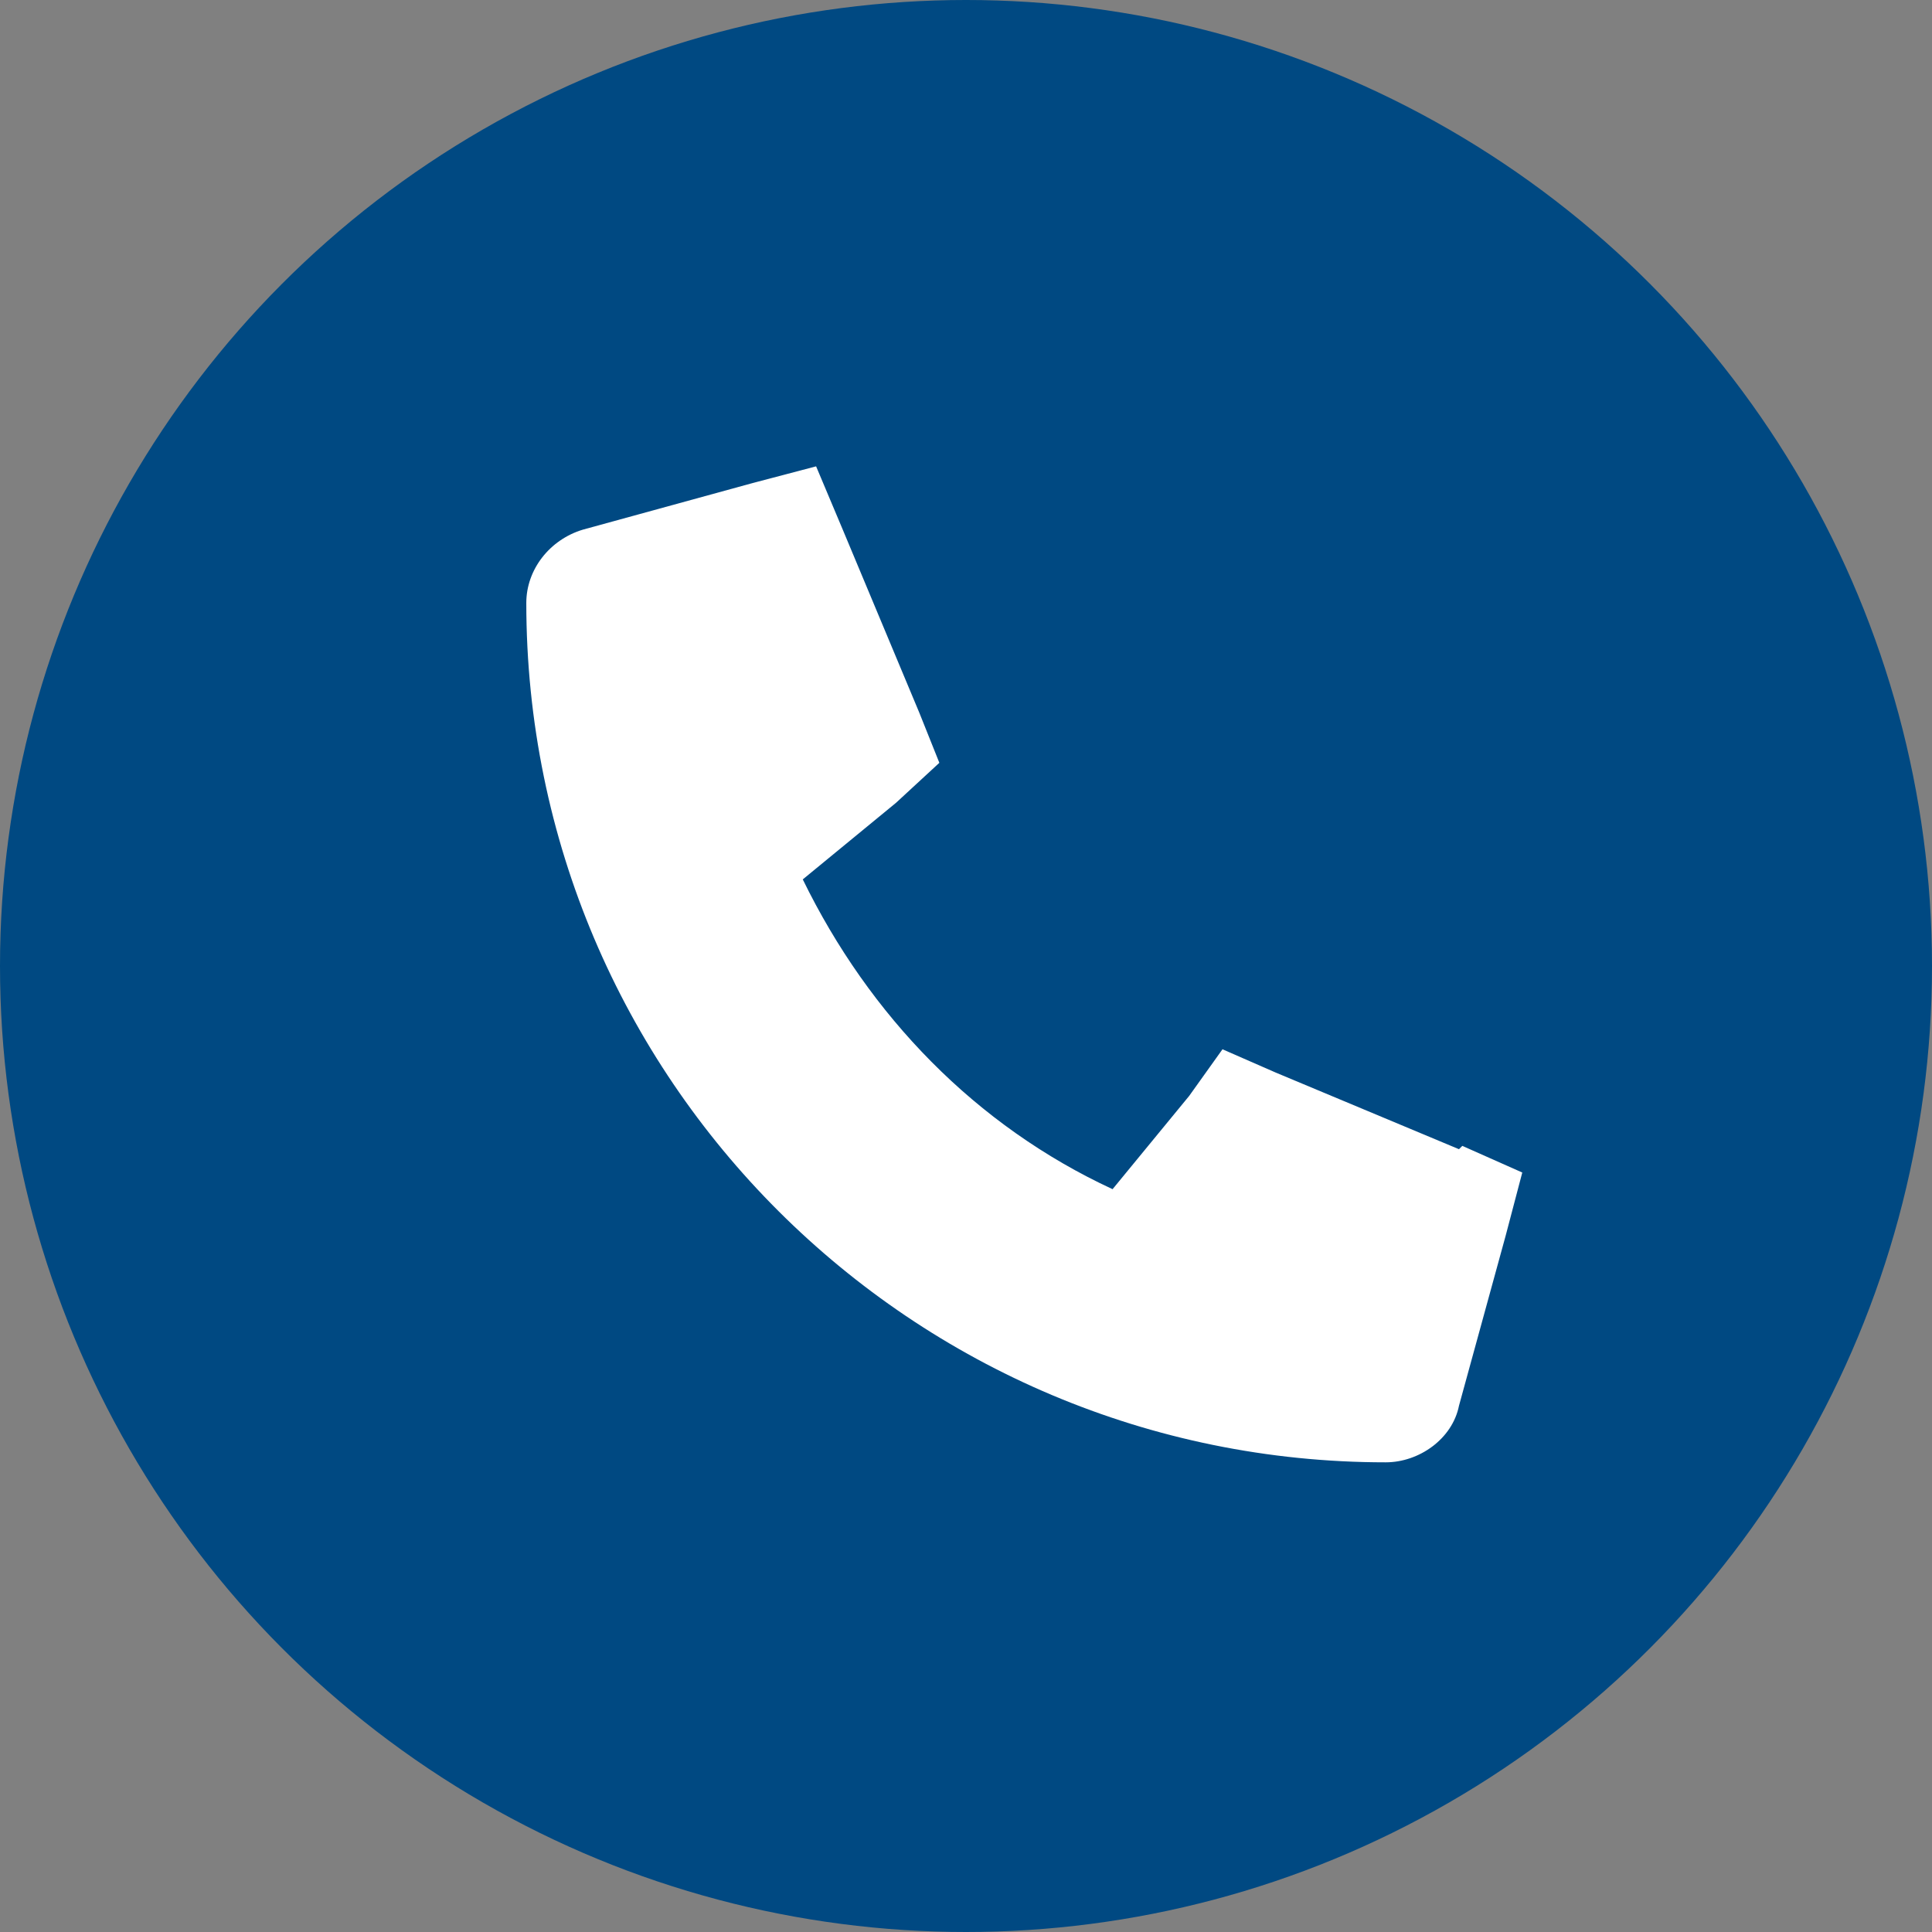
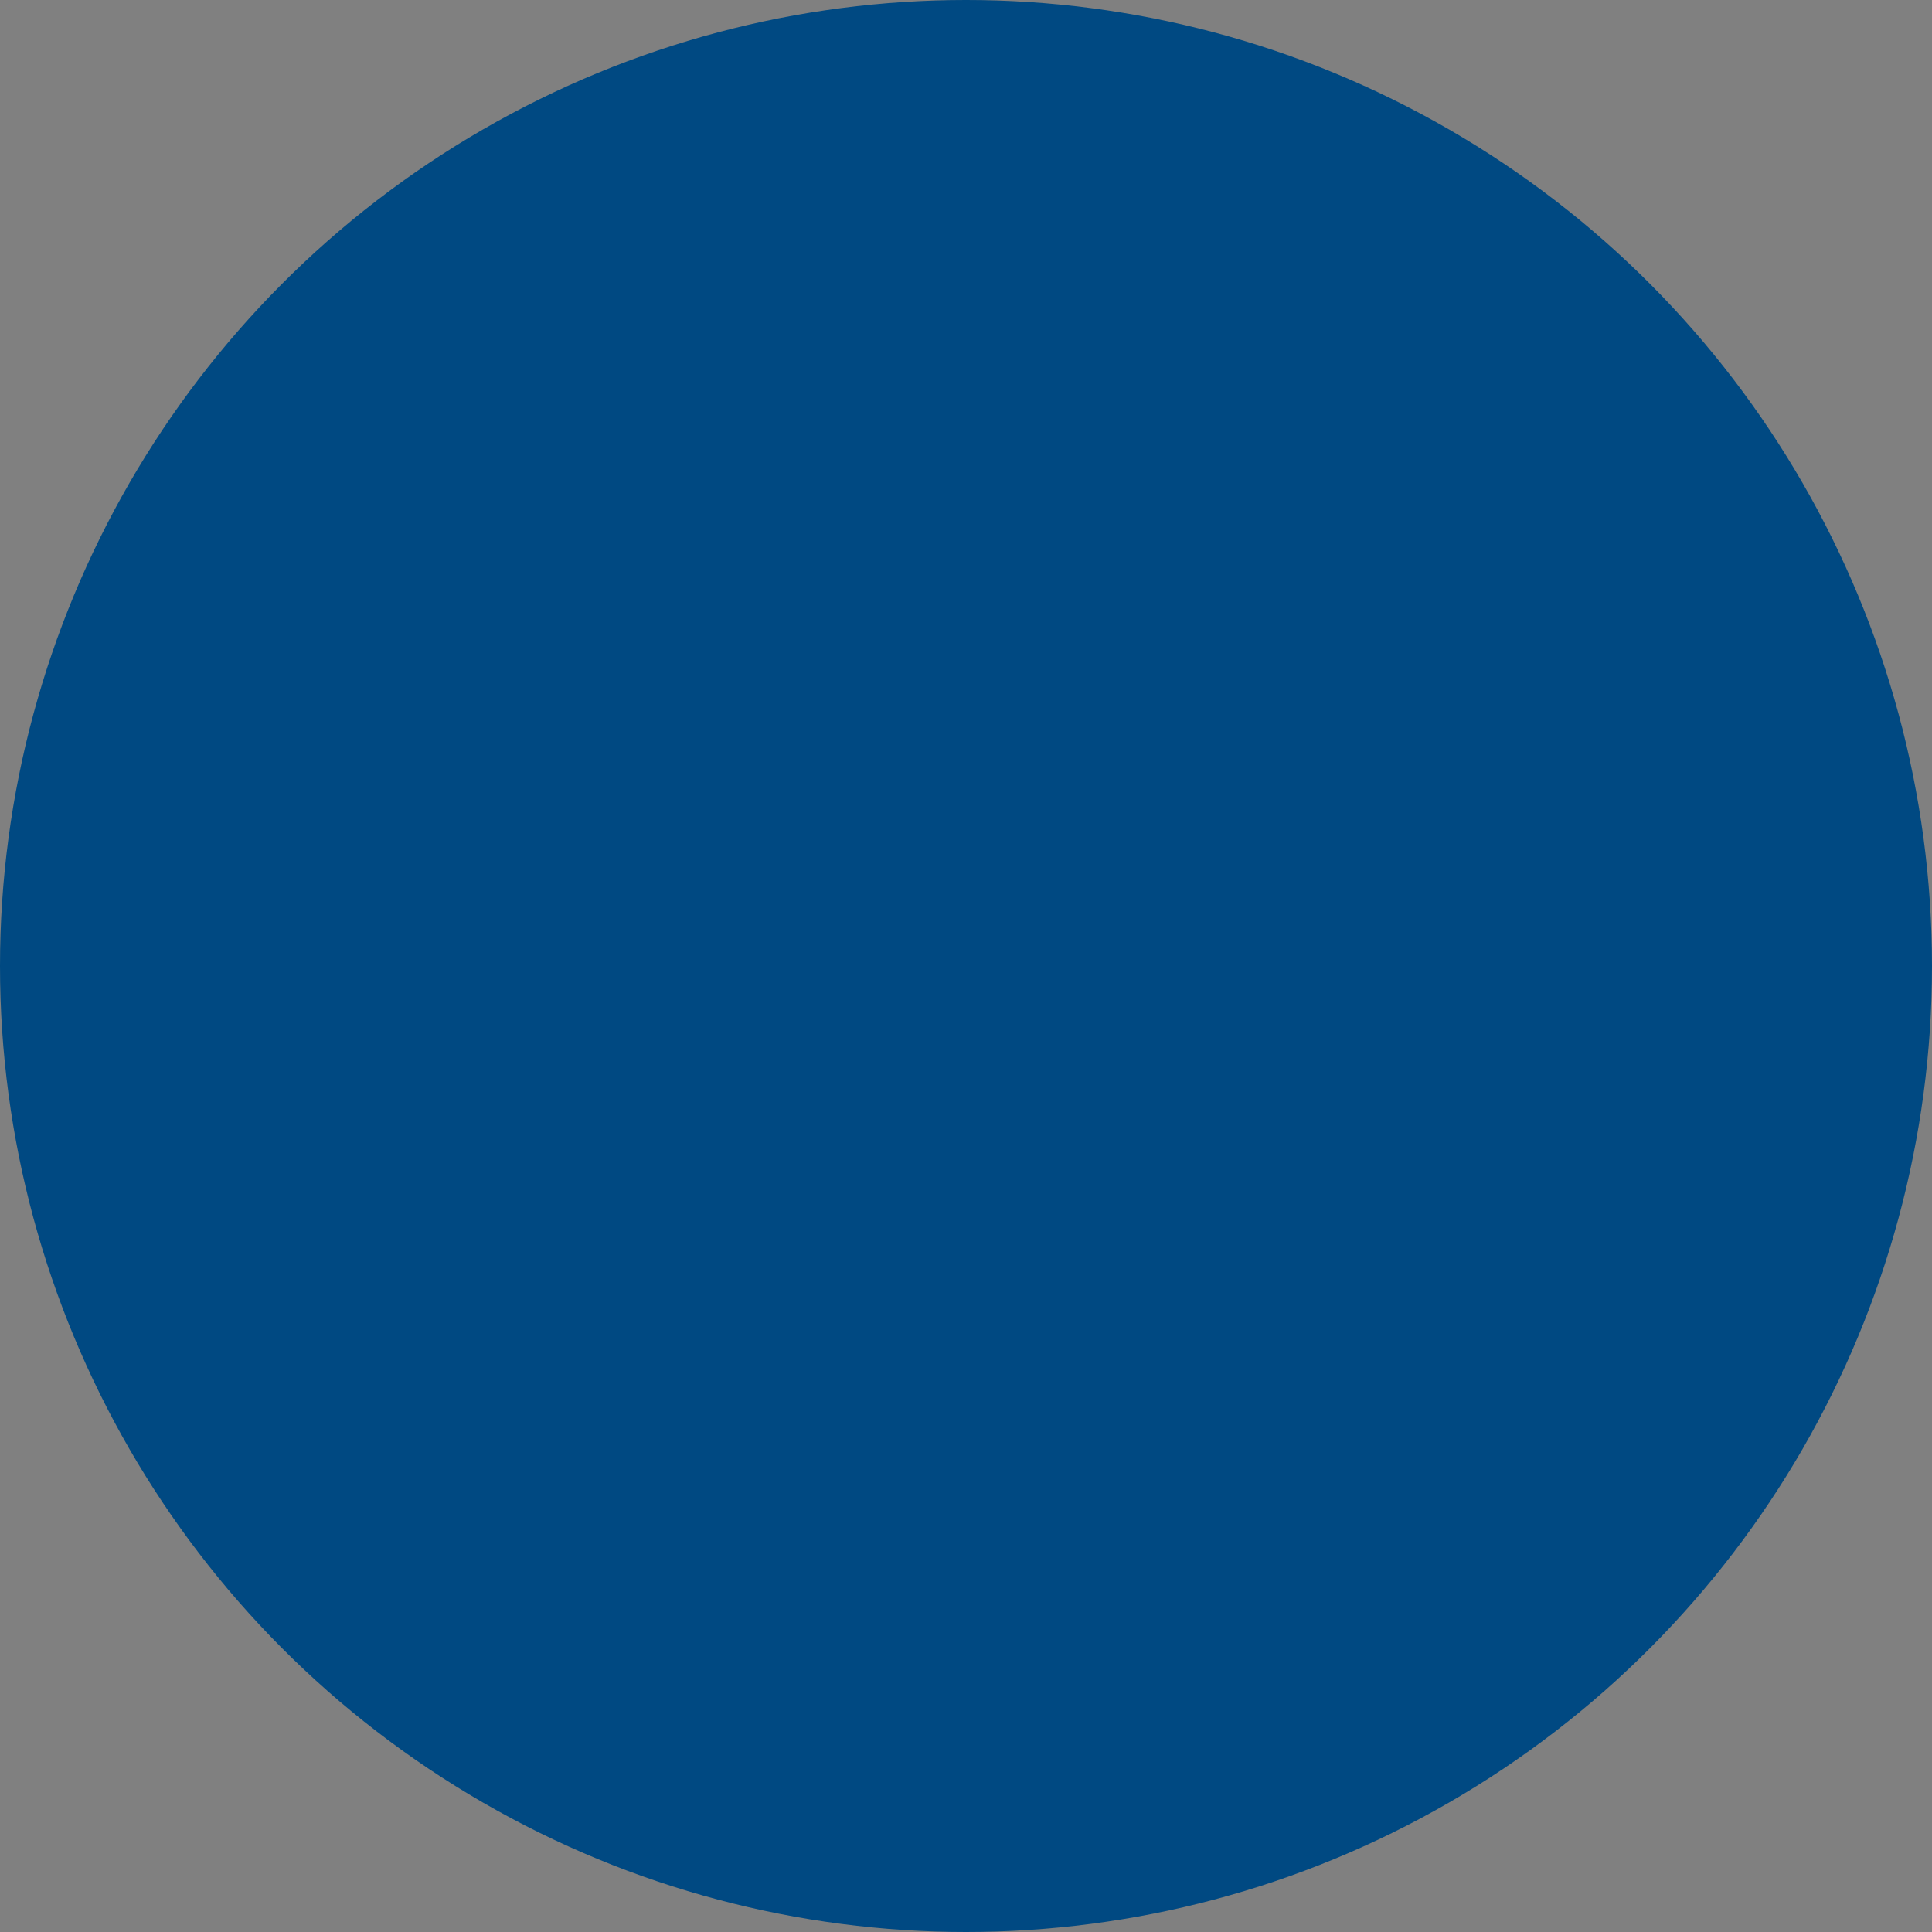
<svg xmlns="http://www.w3.org/2000/svg" id="Layer_1" version="1.1" viewBox="0 0 58 58">
  <rect x="0" y="0" width="58" height="58" fill="#808080" stroke="none" />
  <defs>
    <style>
      .st0 {
        fill: #fff;
      }

      .st1 {
        fill: #004982;
      }

      .st2 {
        fill: none;
      }

      .st3 {
        clip-path: url(#clippath);
      }
    </style>
    <clipPath id="clippath">
-       <rect class="st2" x="15.7" y="14" width="30" height="30" />
-     </clipPath>
+       </clipPath>
  </defs>
  <circle id="Ellipse_79" class="st1" cx="29" cy="29" r="29" />
  <g id="Telefoon_icon">
    <g class="st3">
      <g id="Group_140">
        <path id="Path_162" class="st0" d="M43.8,34.5l-5.5-2.3-1.6-.7-1,1.4-2.3,2.8c-4.1-1.9-7.3-5.2-9.3-9.3l2.8-2.3,1.3-1.2-.6-1.5-2.3-5.5h0s-.8-1.9-.8-1.9l-1.9.5-5.1,1.4c-1,.3-1.7,1.2-1.7,2.2,0,14.3,11.6,25.8,25.8,25.8,1,0,2-.7,2.2-1.7l1.4-5.1.5-1.9-1.8-.8Z" />
      </g>
    </g>
  </g>
</svg>